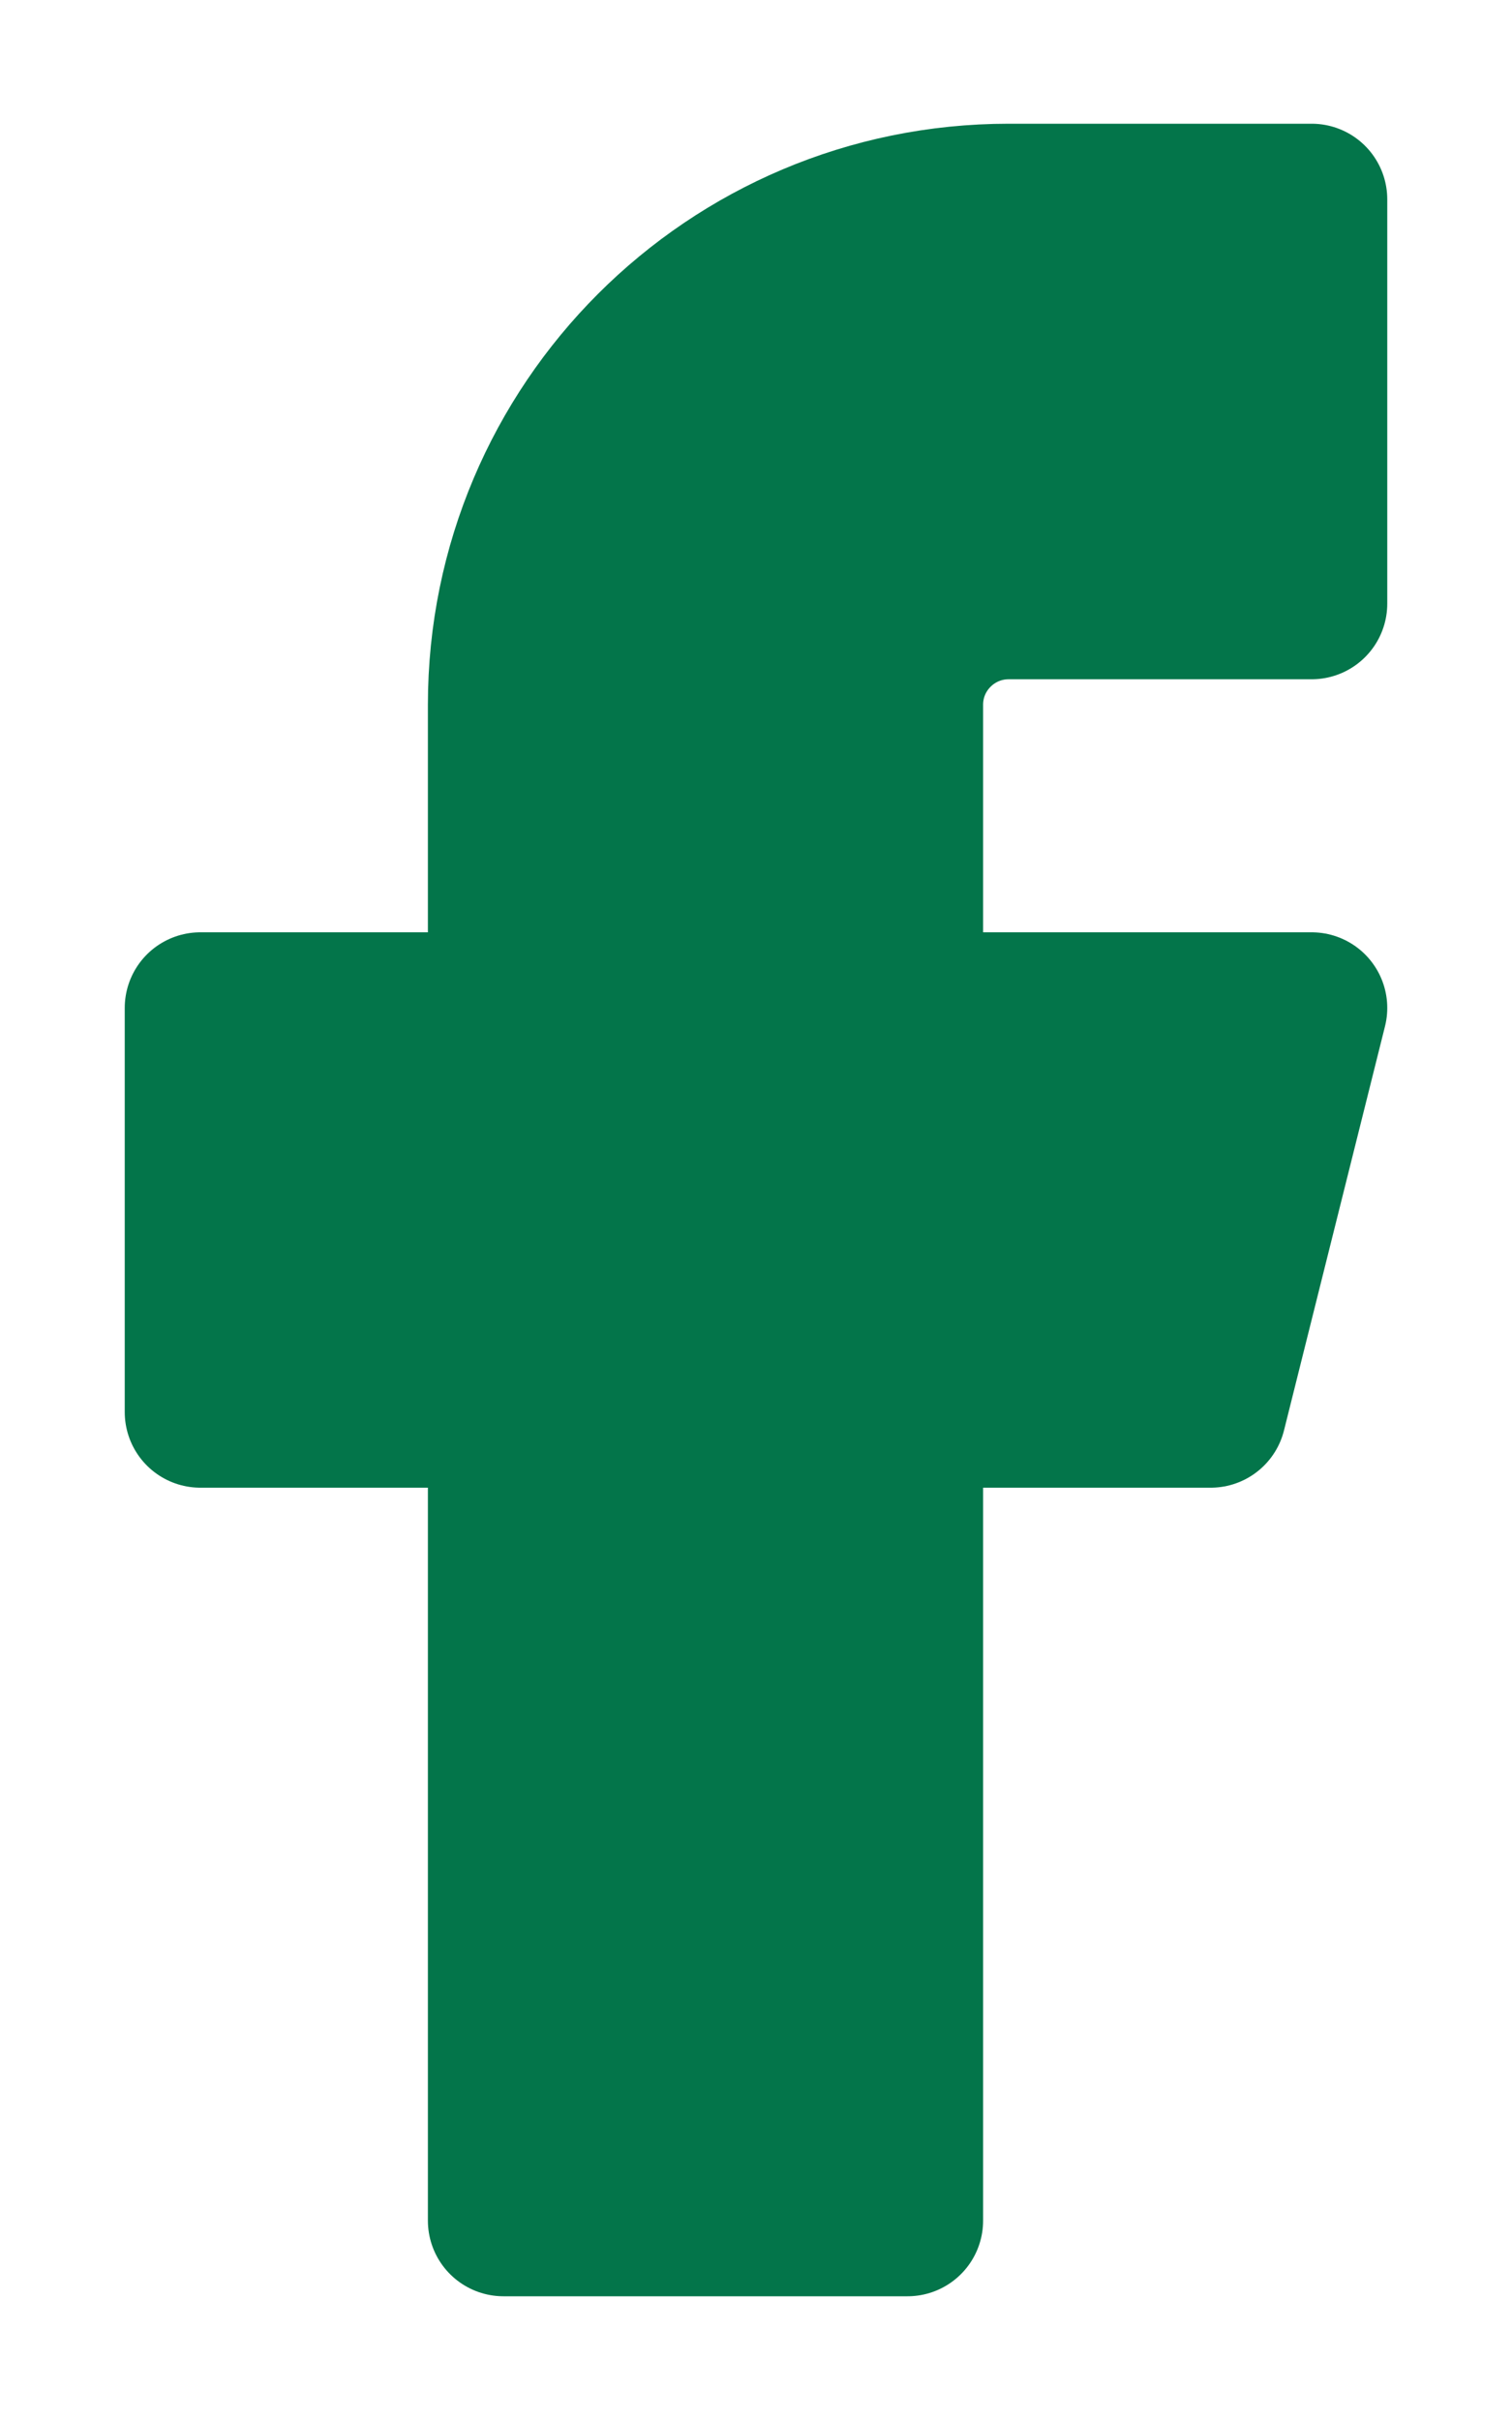
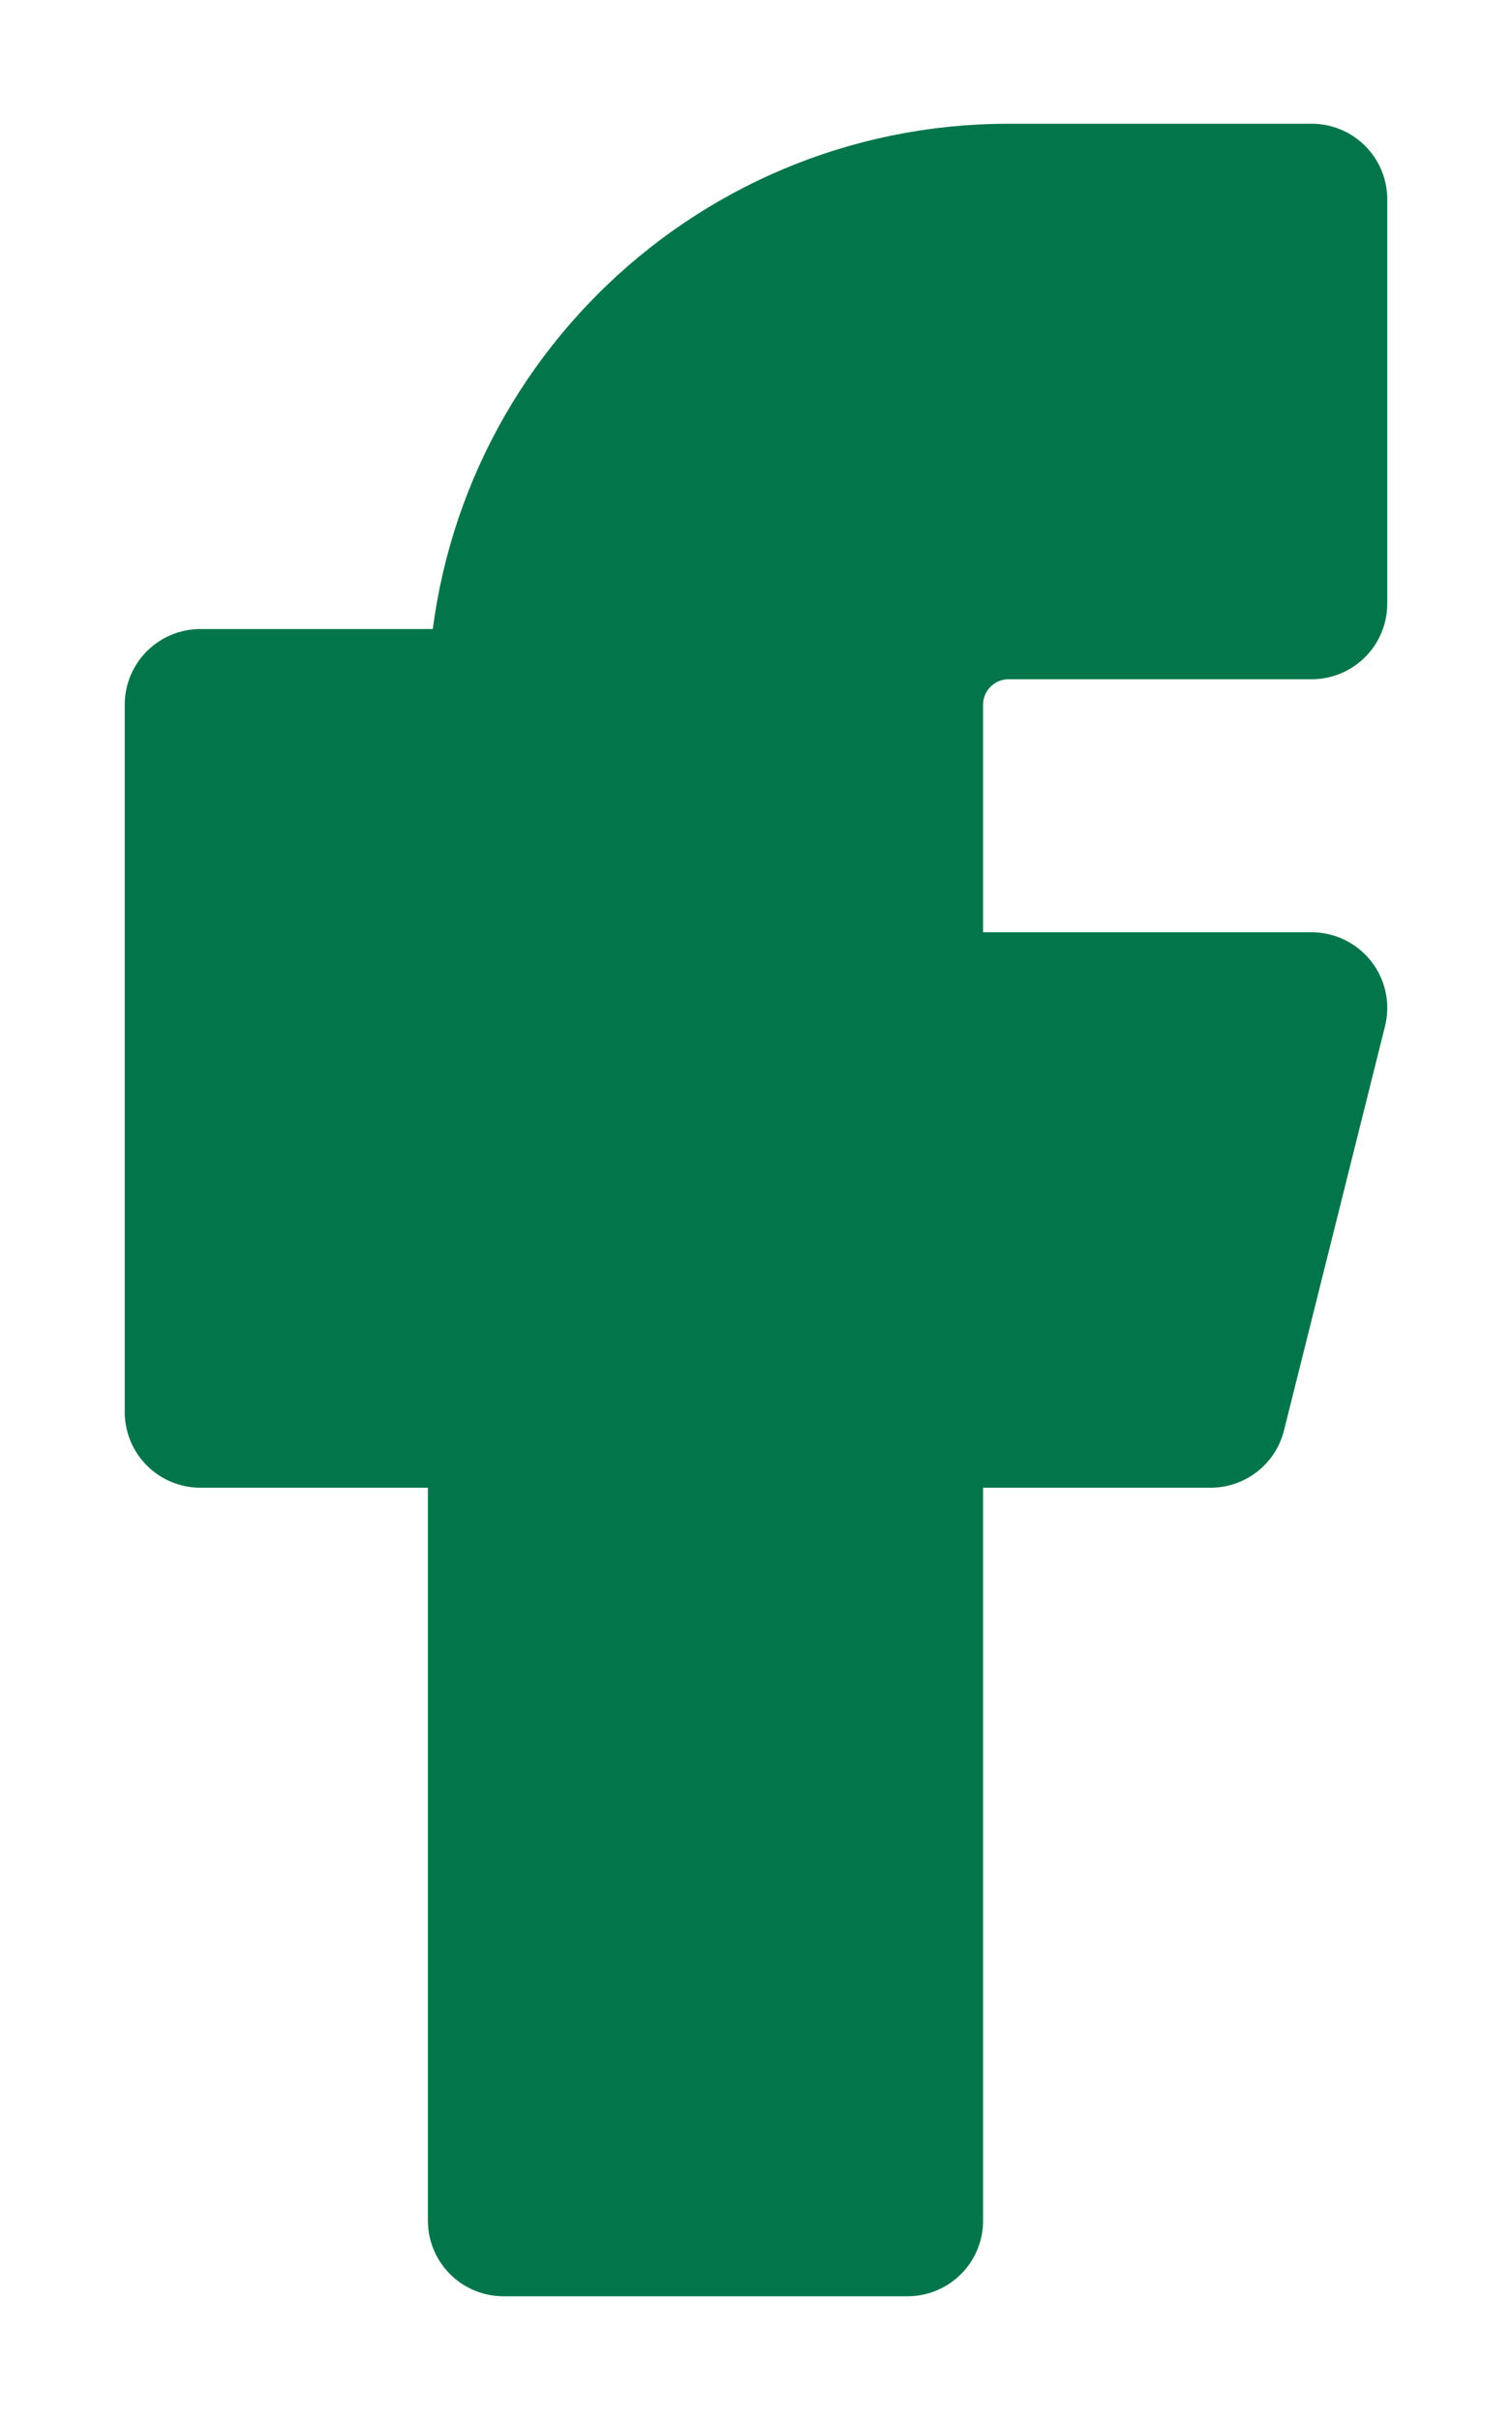
<svg xmlns="http://www.w3.org/2000/svg" width="10" height="16" viewBox="0 0 10 16" fill="none">
-   <path d="M8.675 1.318H6.671C4.826 1.318 3.33 2.814 3.33 4.659V6.664H1.325V9.336H3.33V14.682H6.002V9.336H8.007L8.675 6.664H6.002V4.659C6.002 4.29 6.302 3.991 6.671 3.991H8.675V1.318Z" fill="#03754A" stroke="#03754A" stroke-linecap="round" stroke-linejoin="round" />
+   <path d="M8.675 1.318H6.671C4.826 1.318 3.33 2.814 3.33 4.659H1.325V9.336H3.33V14.682H6.002V9.336H8.007L8.675 6.664H6.002V4.659C6.002 4.29 6.302 3.991 6.671 3.991H8.675V1.318Z" fill="#03754A" stroke="#03754A" stroke-linecap="round" stroke-linejoin="round" />
</svg>